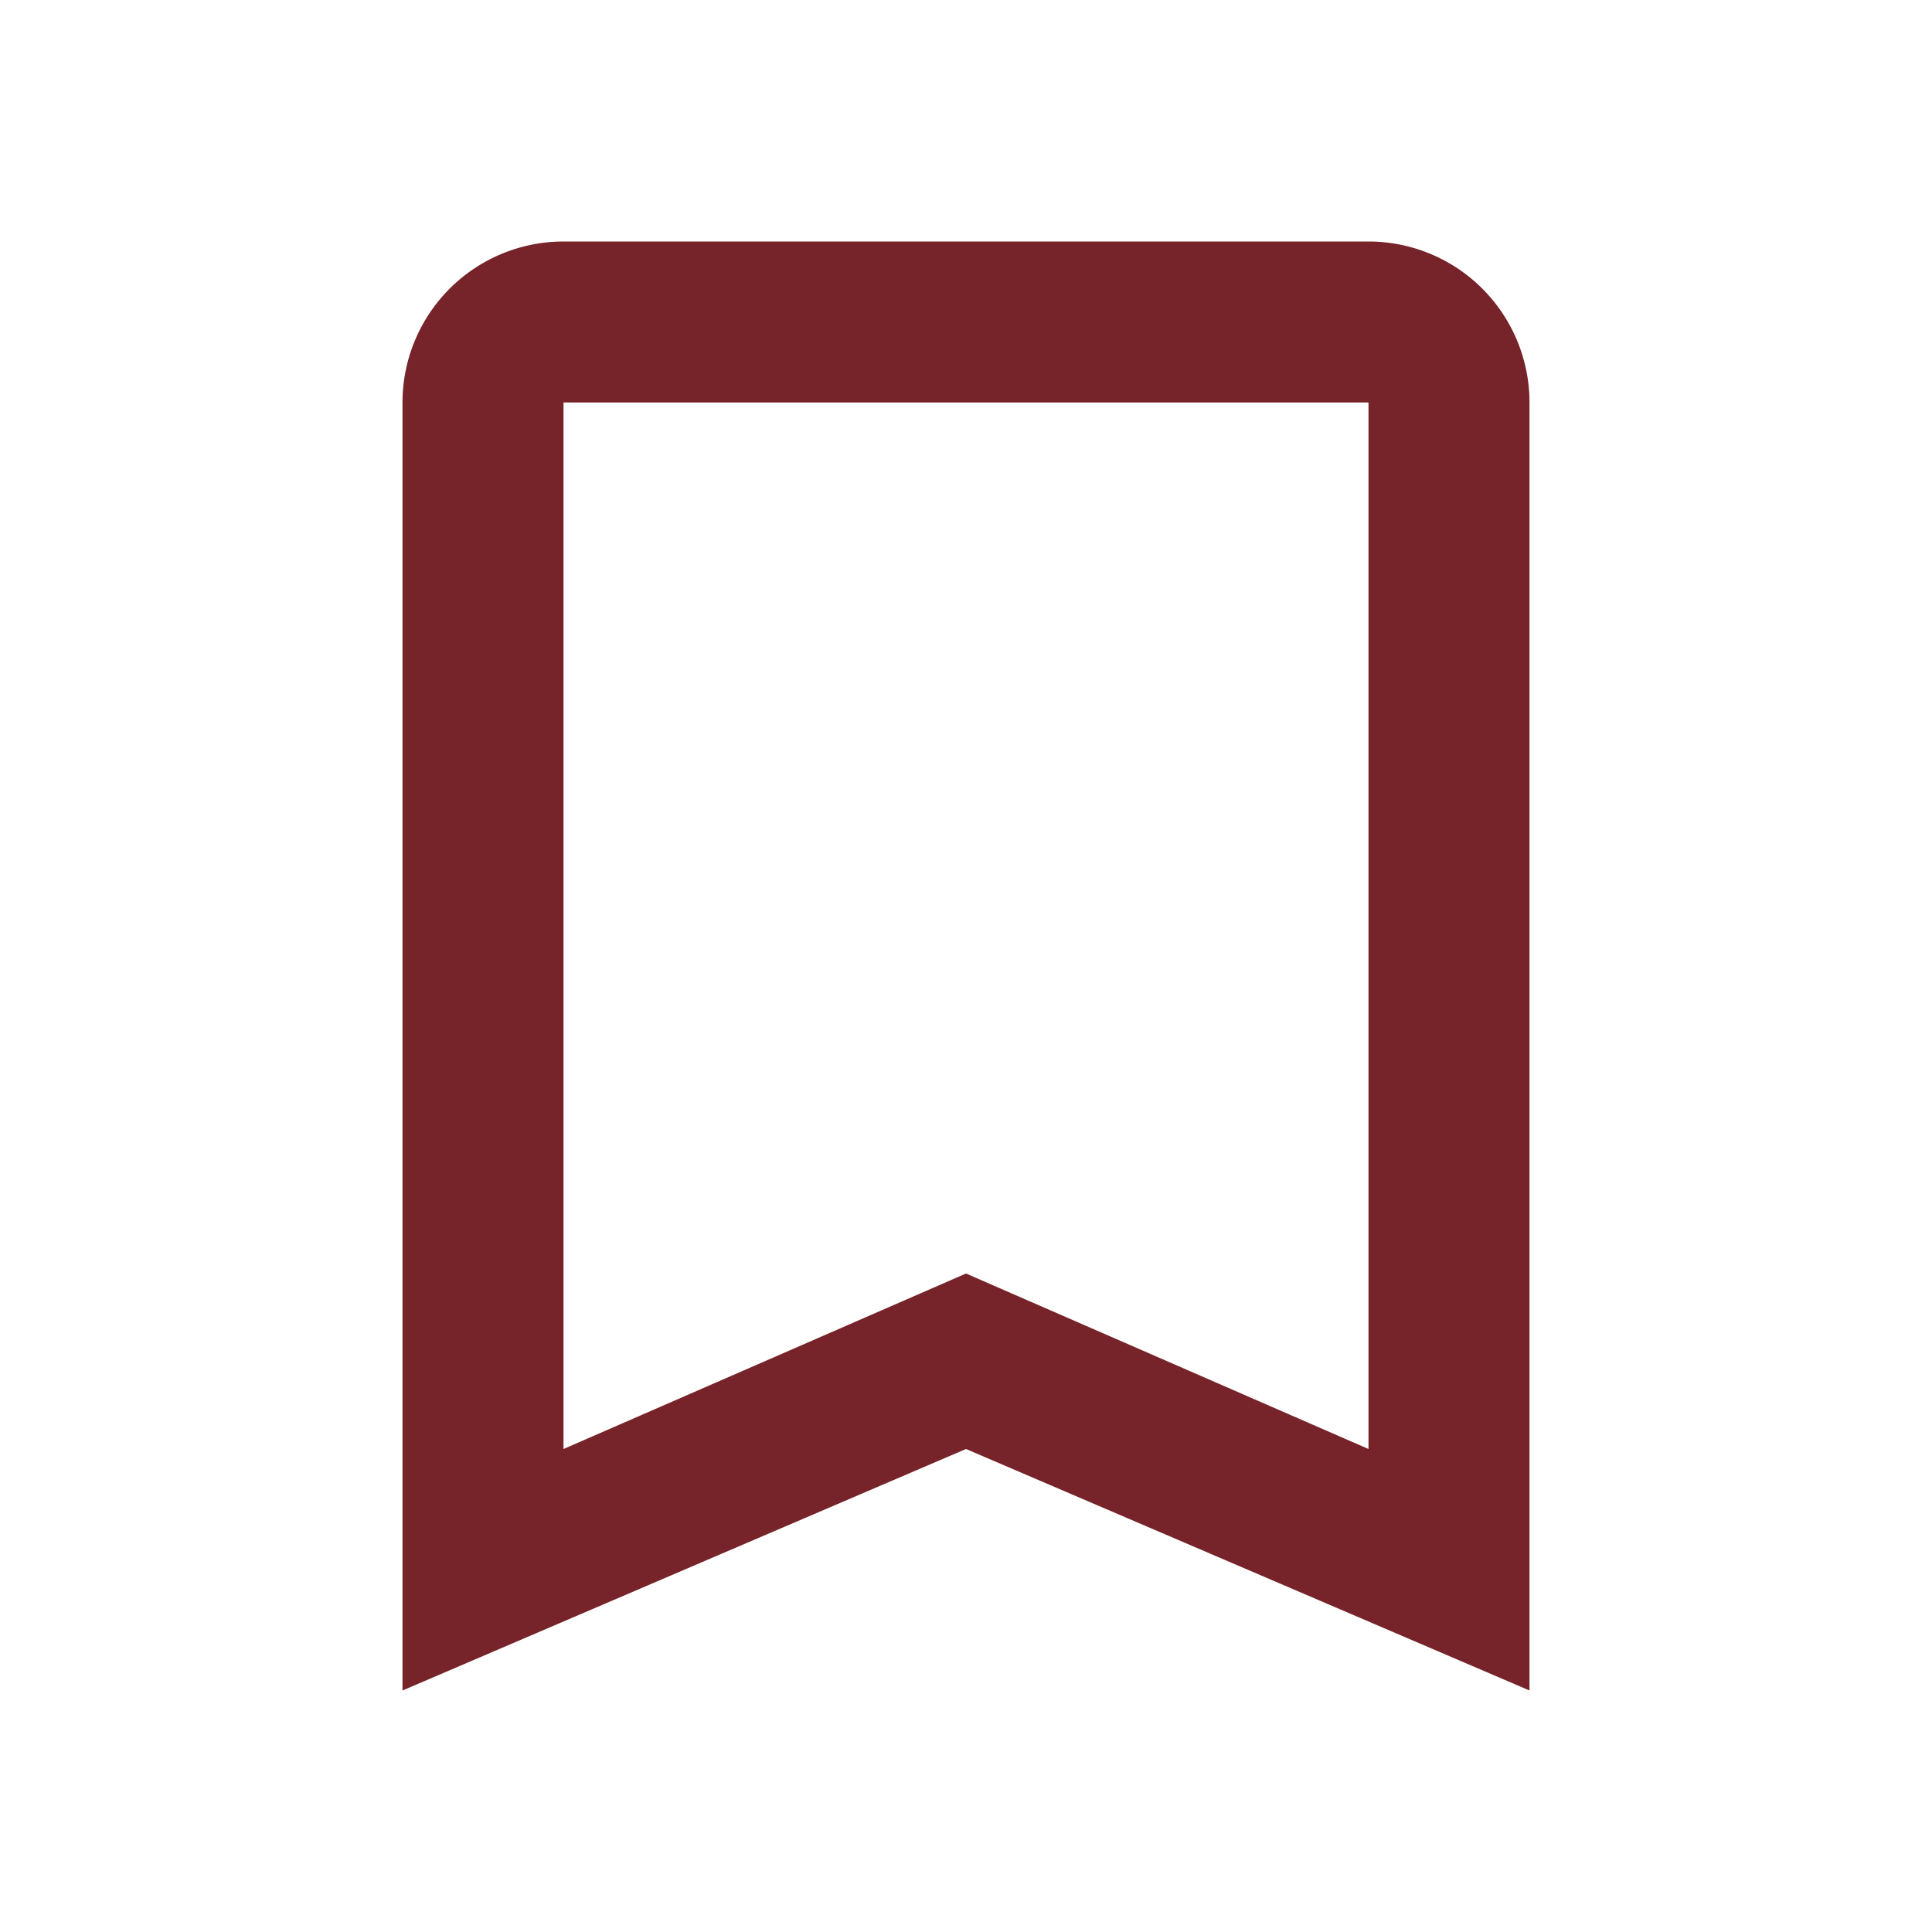
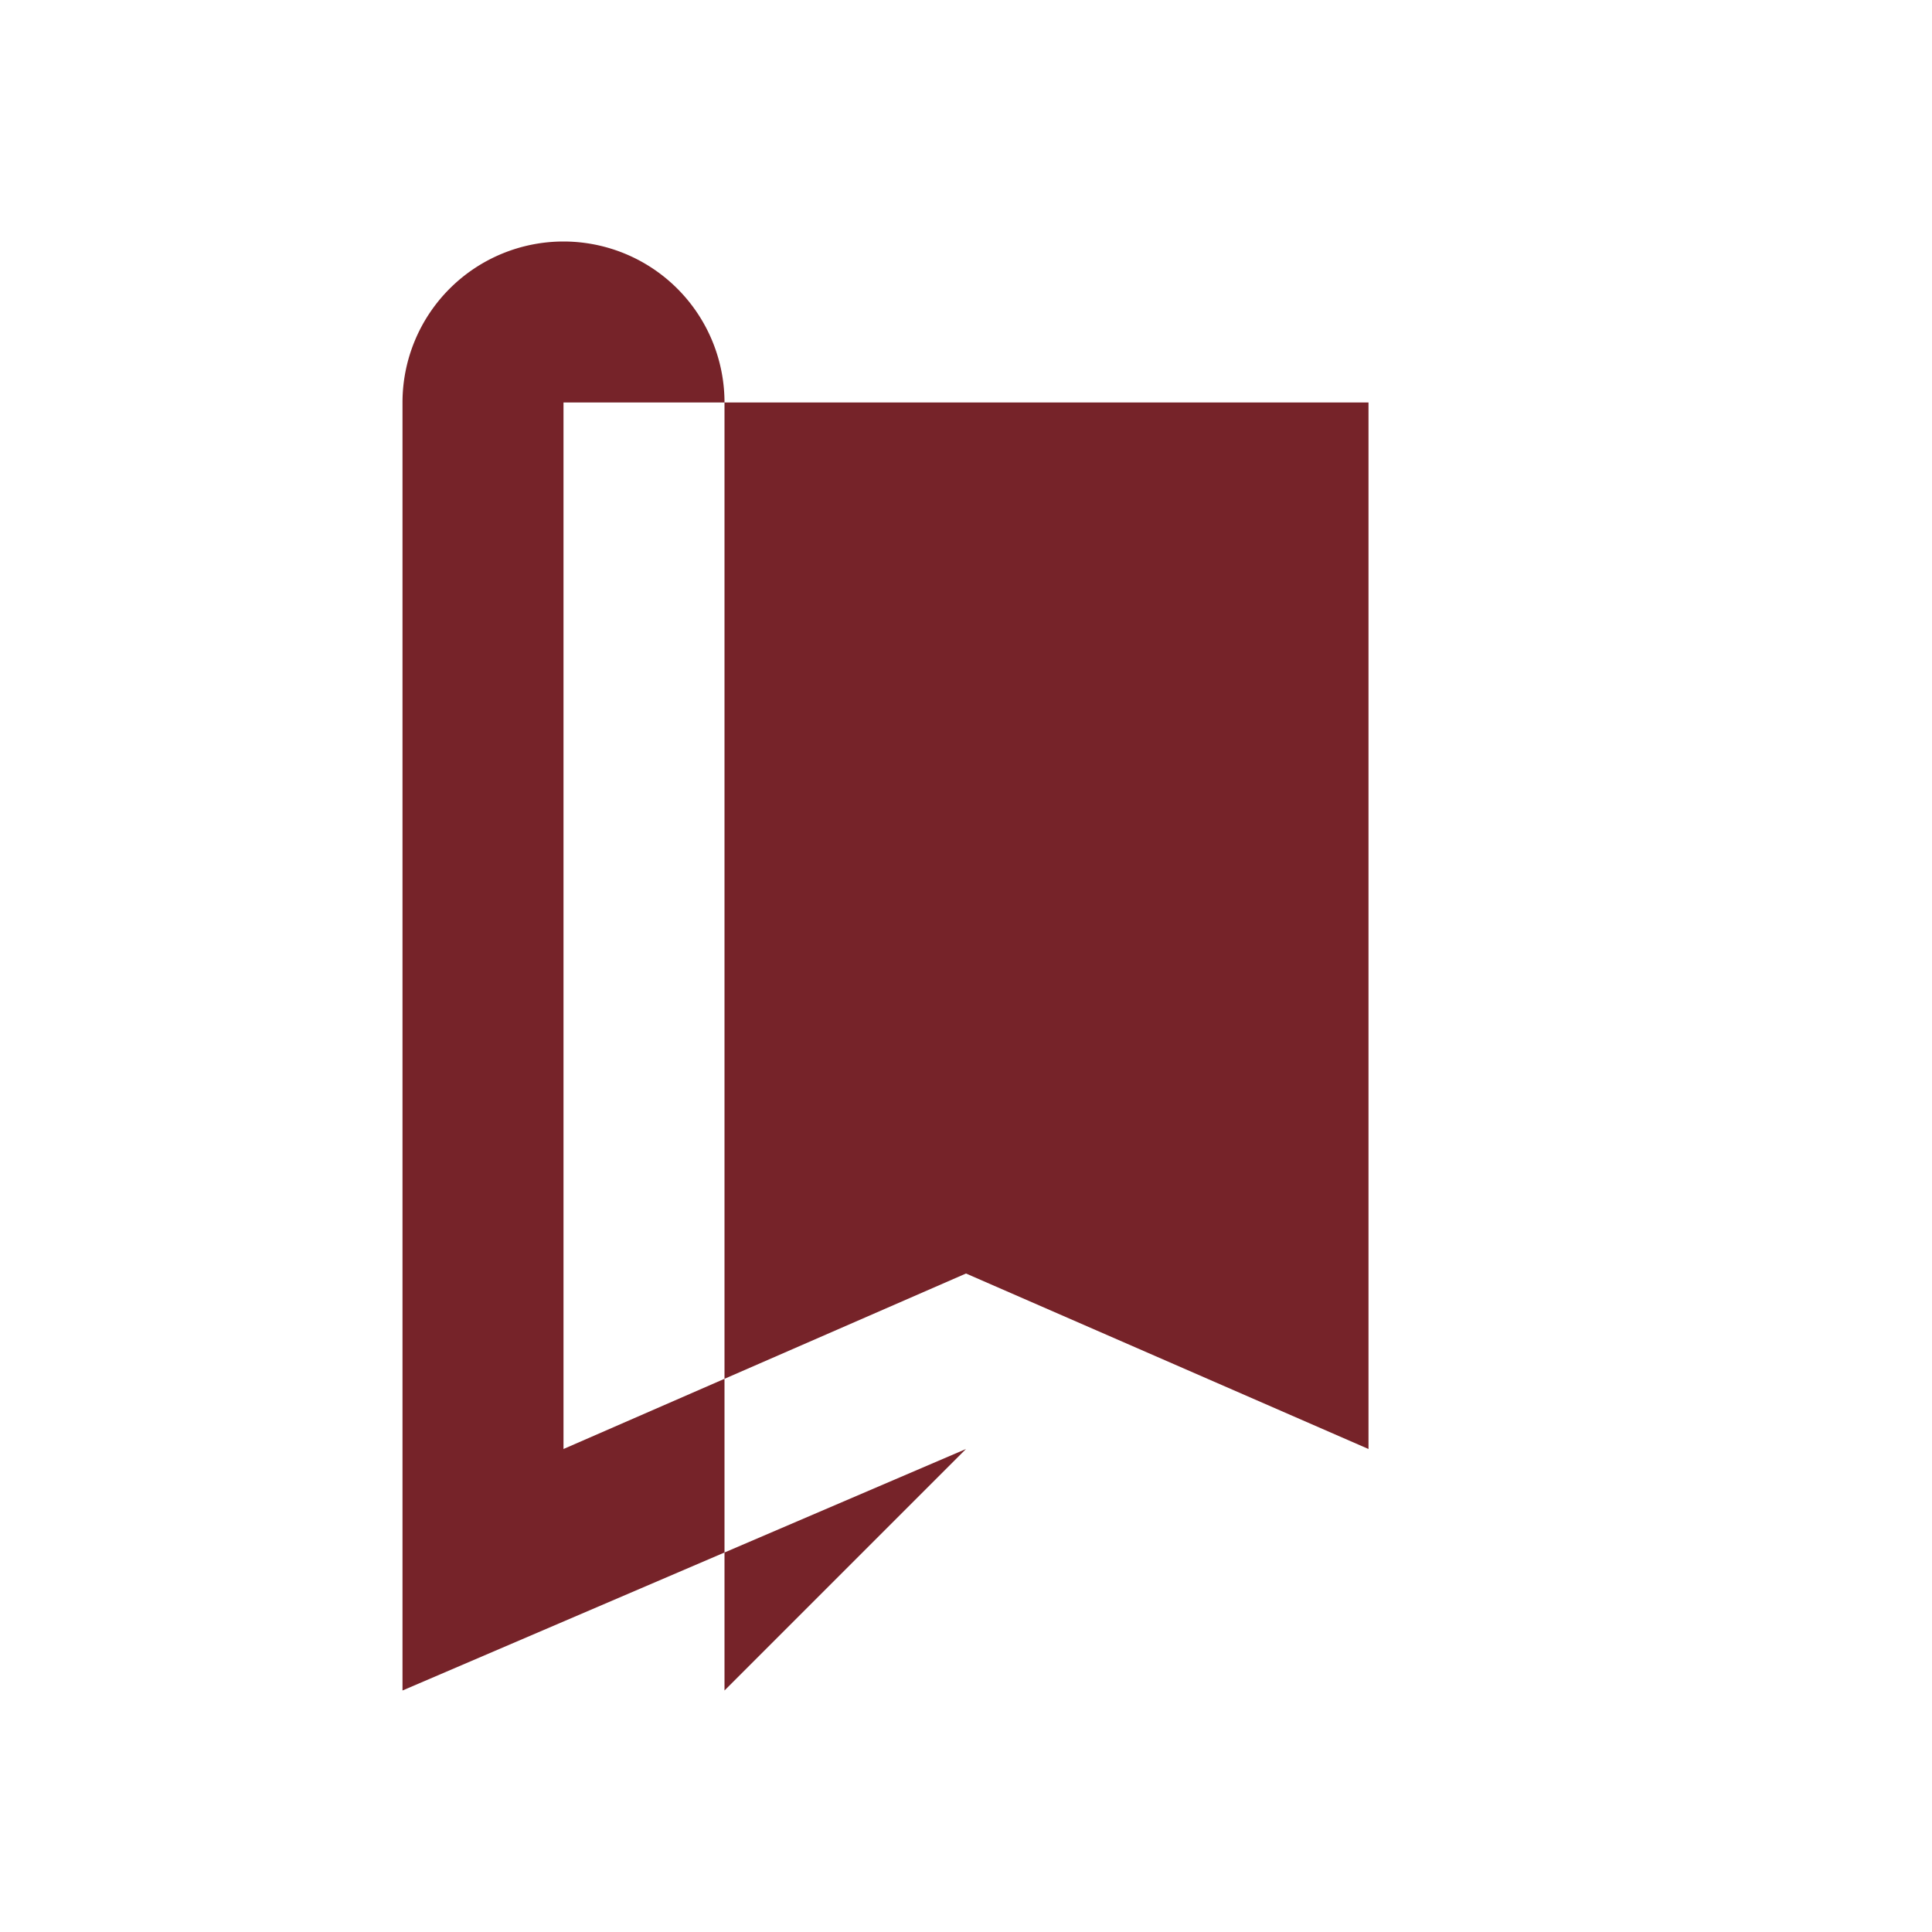
<svg xmlns="http://www.w3.org/2000/svg" id="icon-action-bookmark_article_24px" width="24" height="24" viewBox="0 0 24 24">
-   <rect id="Boundary" width="24" height="24" fill="none" />
-   <path id="_Color" data-name=" ↳Color" d="M0,18V2A2,2,0,0,1,2,0H12a2,2,0,0,1,2,2V18L7,15,0,18ZM7,12.82H7L12,15V2H2V15L7,12.82Z" transform="translate(5 3)" fill="#762329" />
+   <path id="_Color" data-name=" ↳Color" d="M0,18V2A2,2,0,0,1,2,0a2,2,0,0,1,2,2V18L7,15,0,18ZM7,12.82H7L12,15V2H2V15L7,12.82Z" transform="translate(5 3)" fill="#762329" />
</svg>